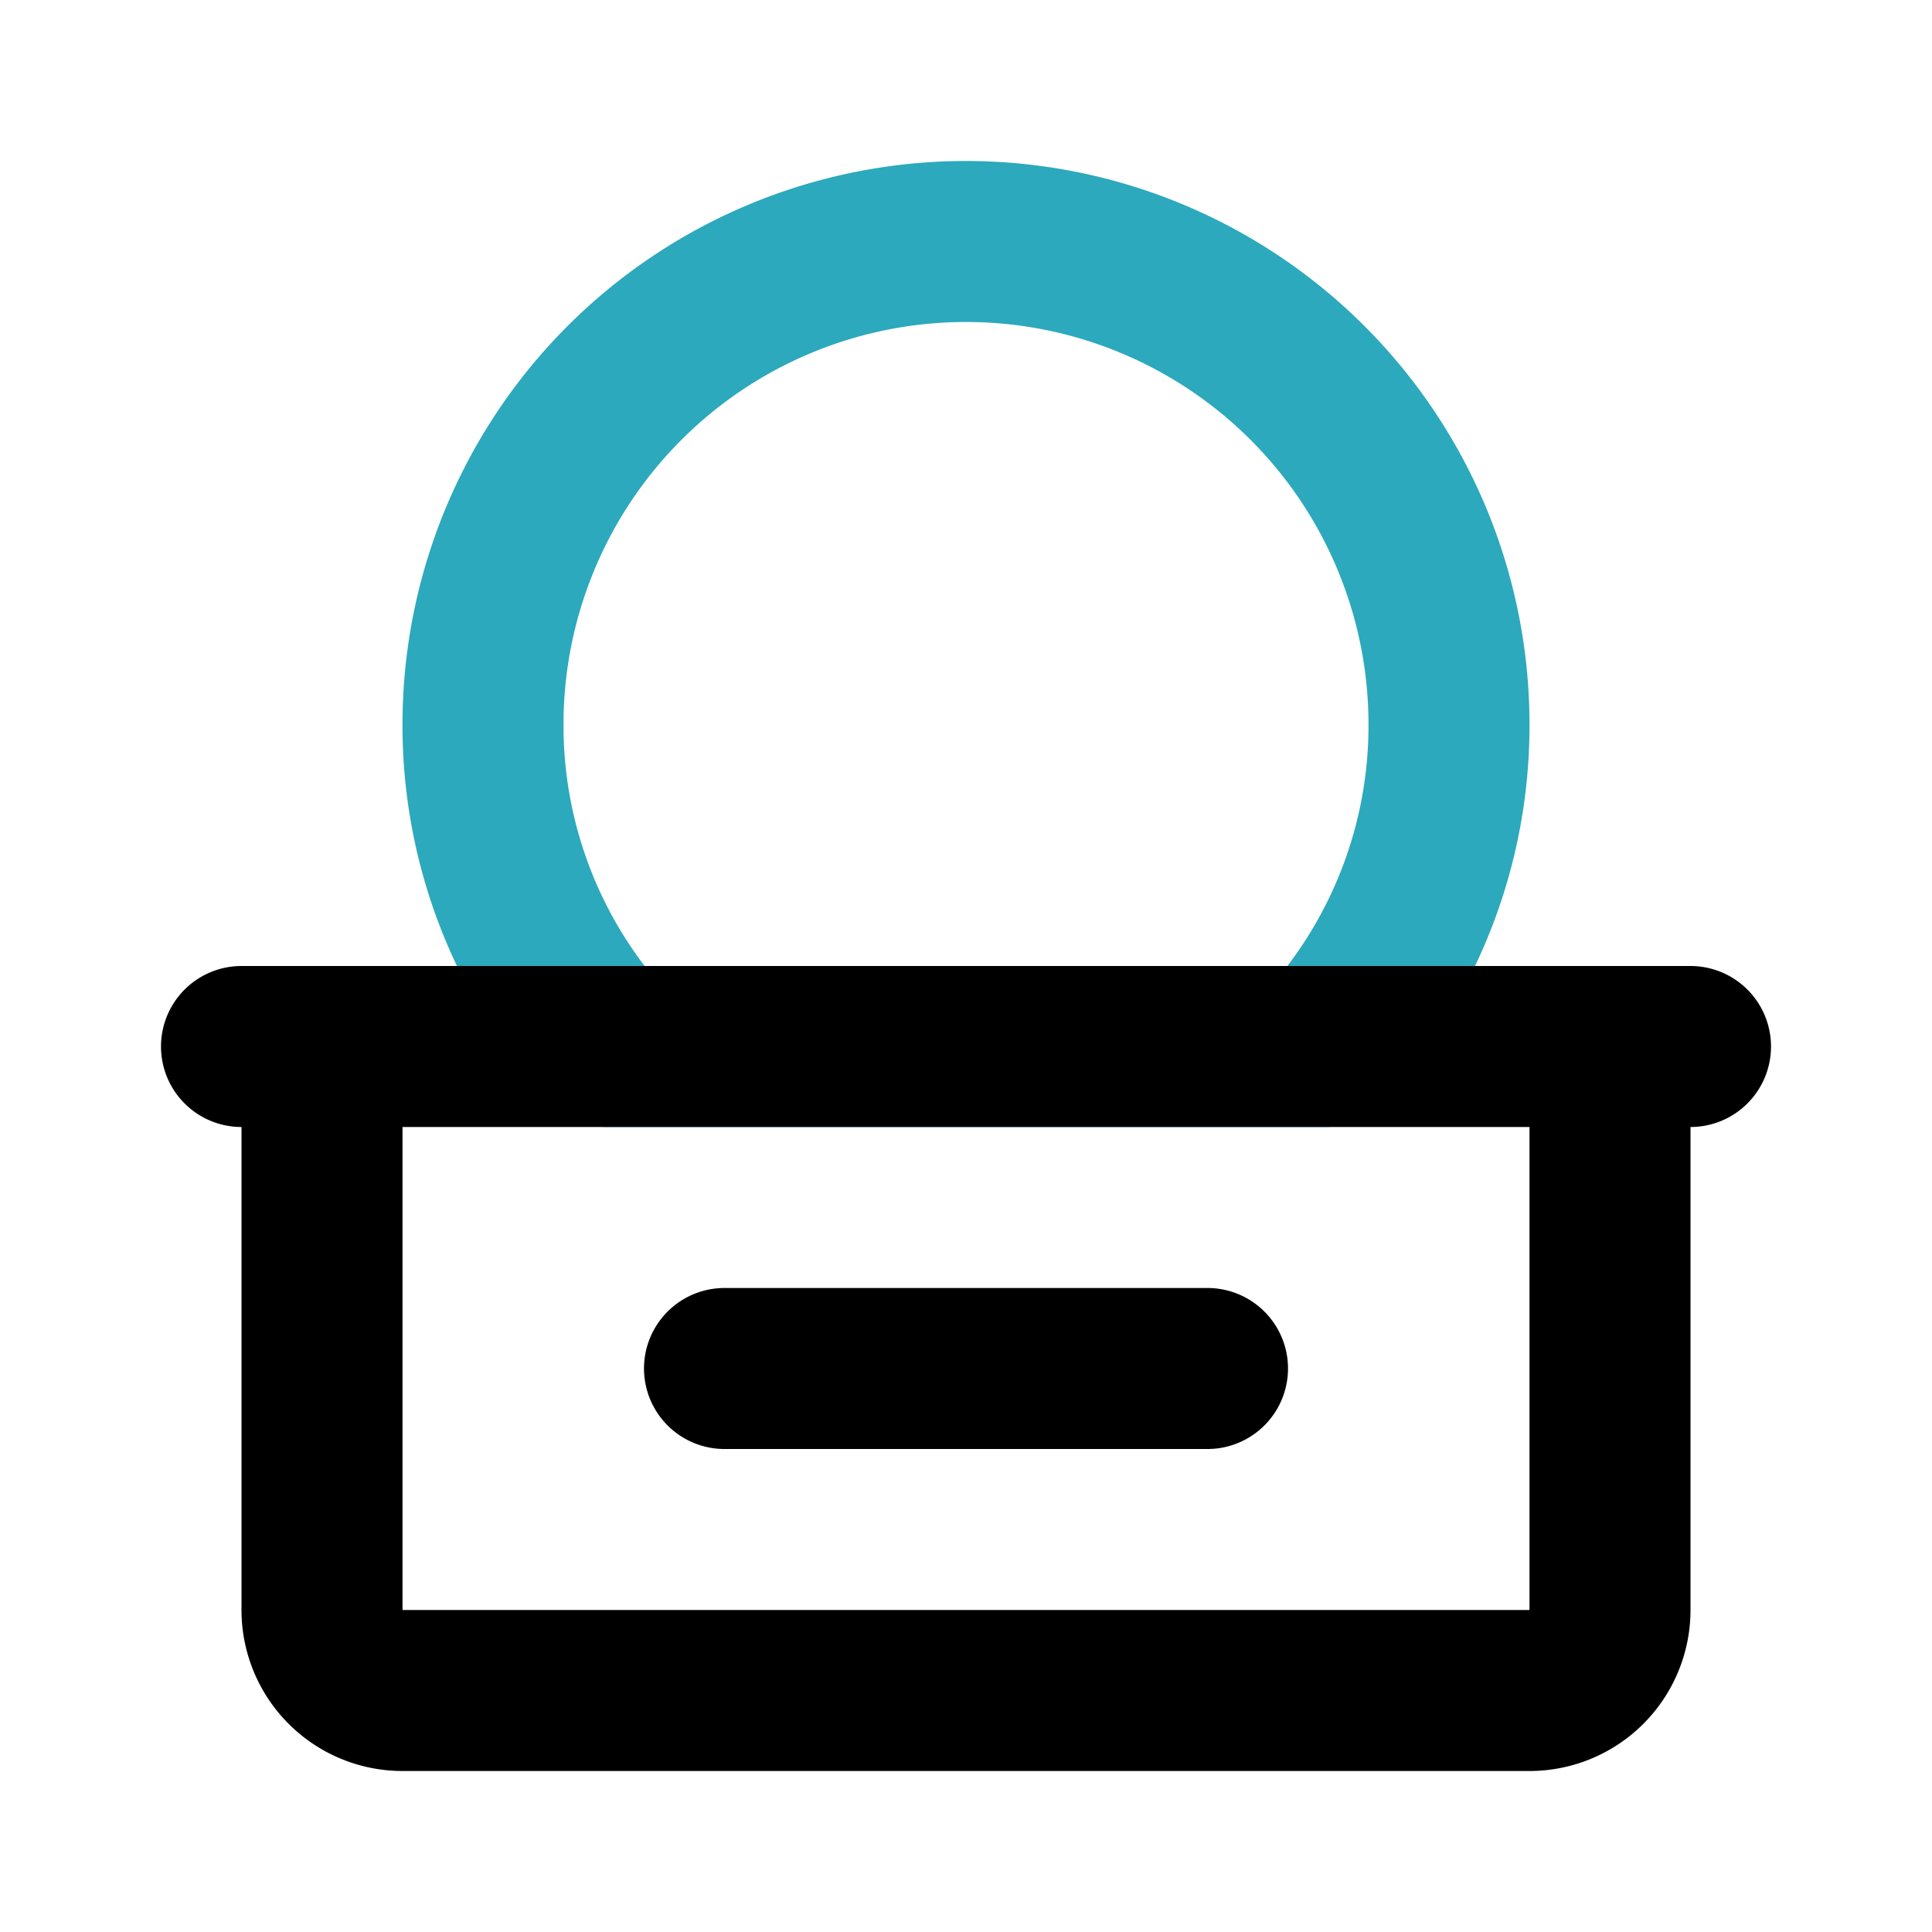
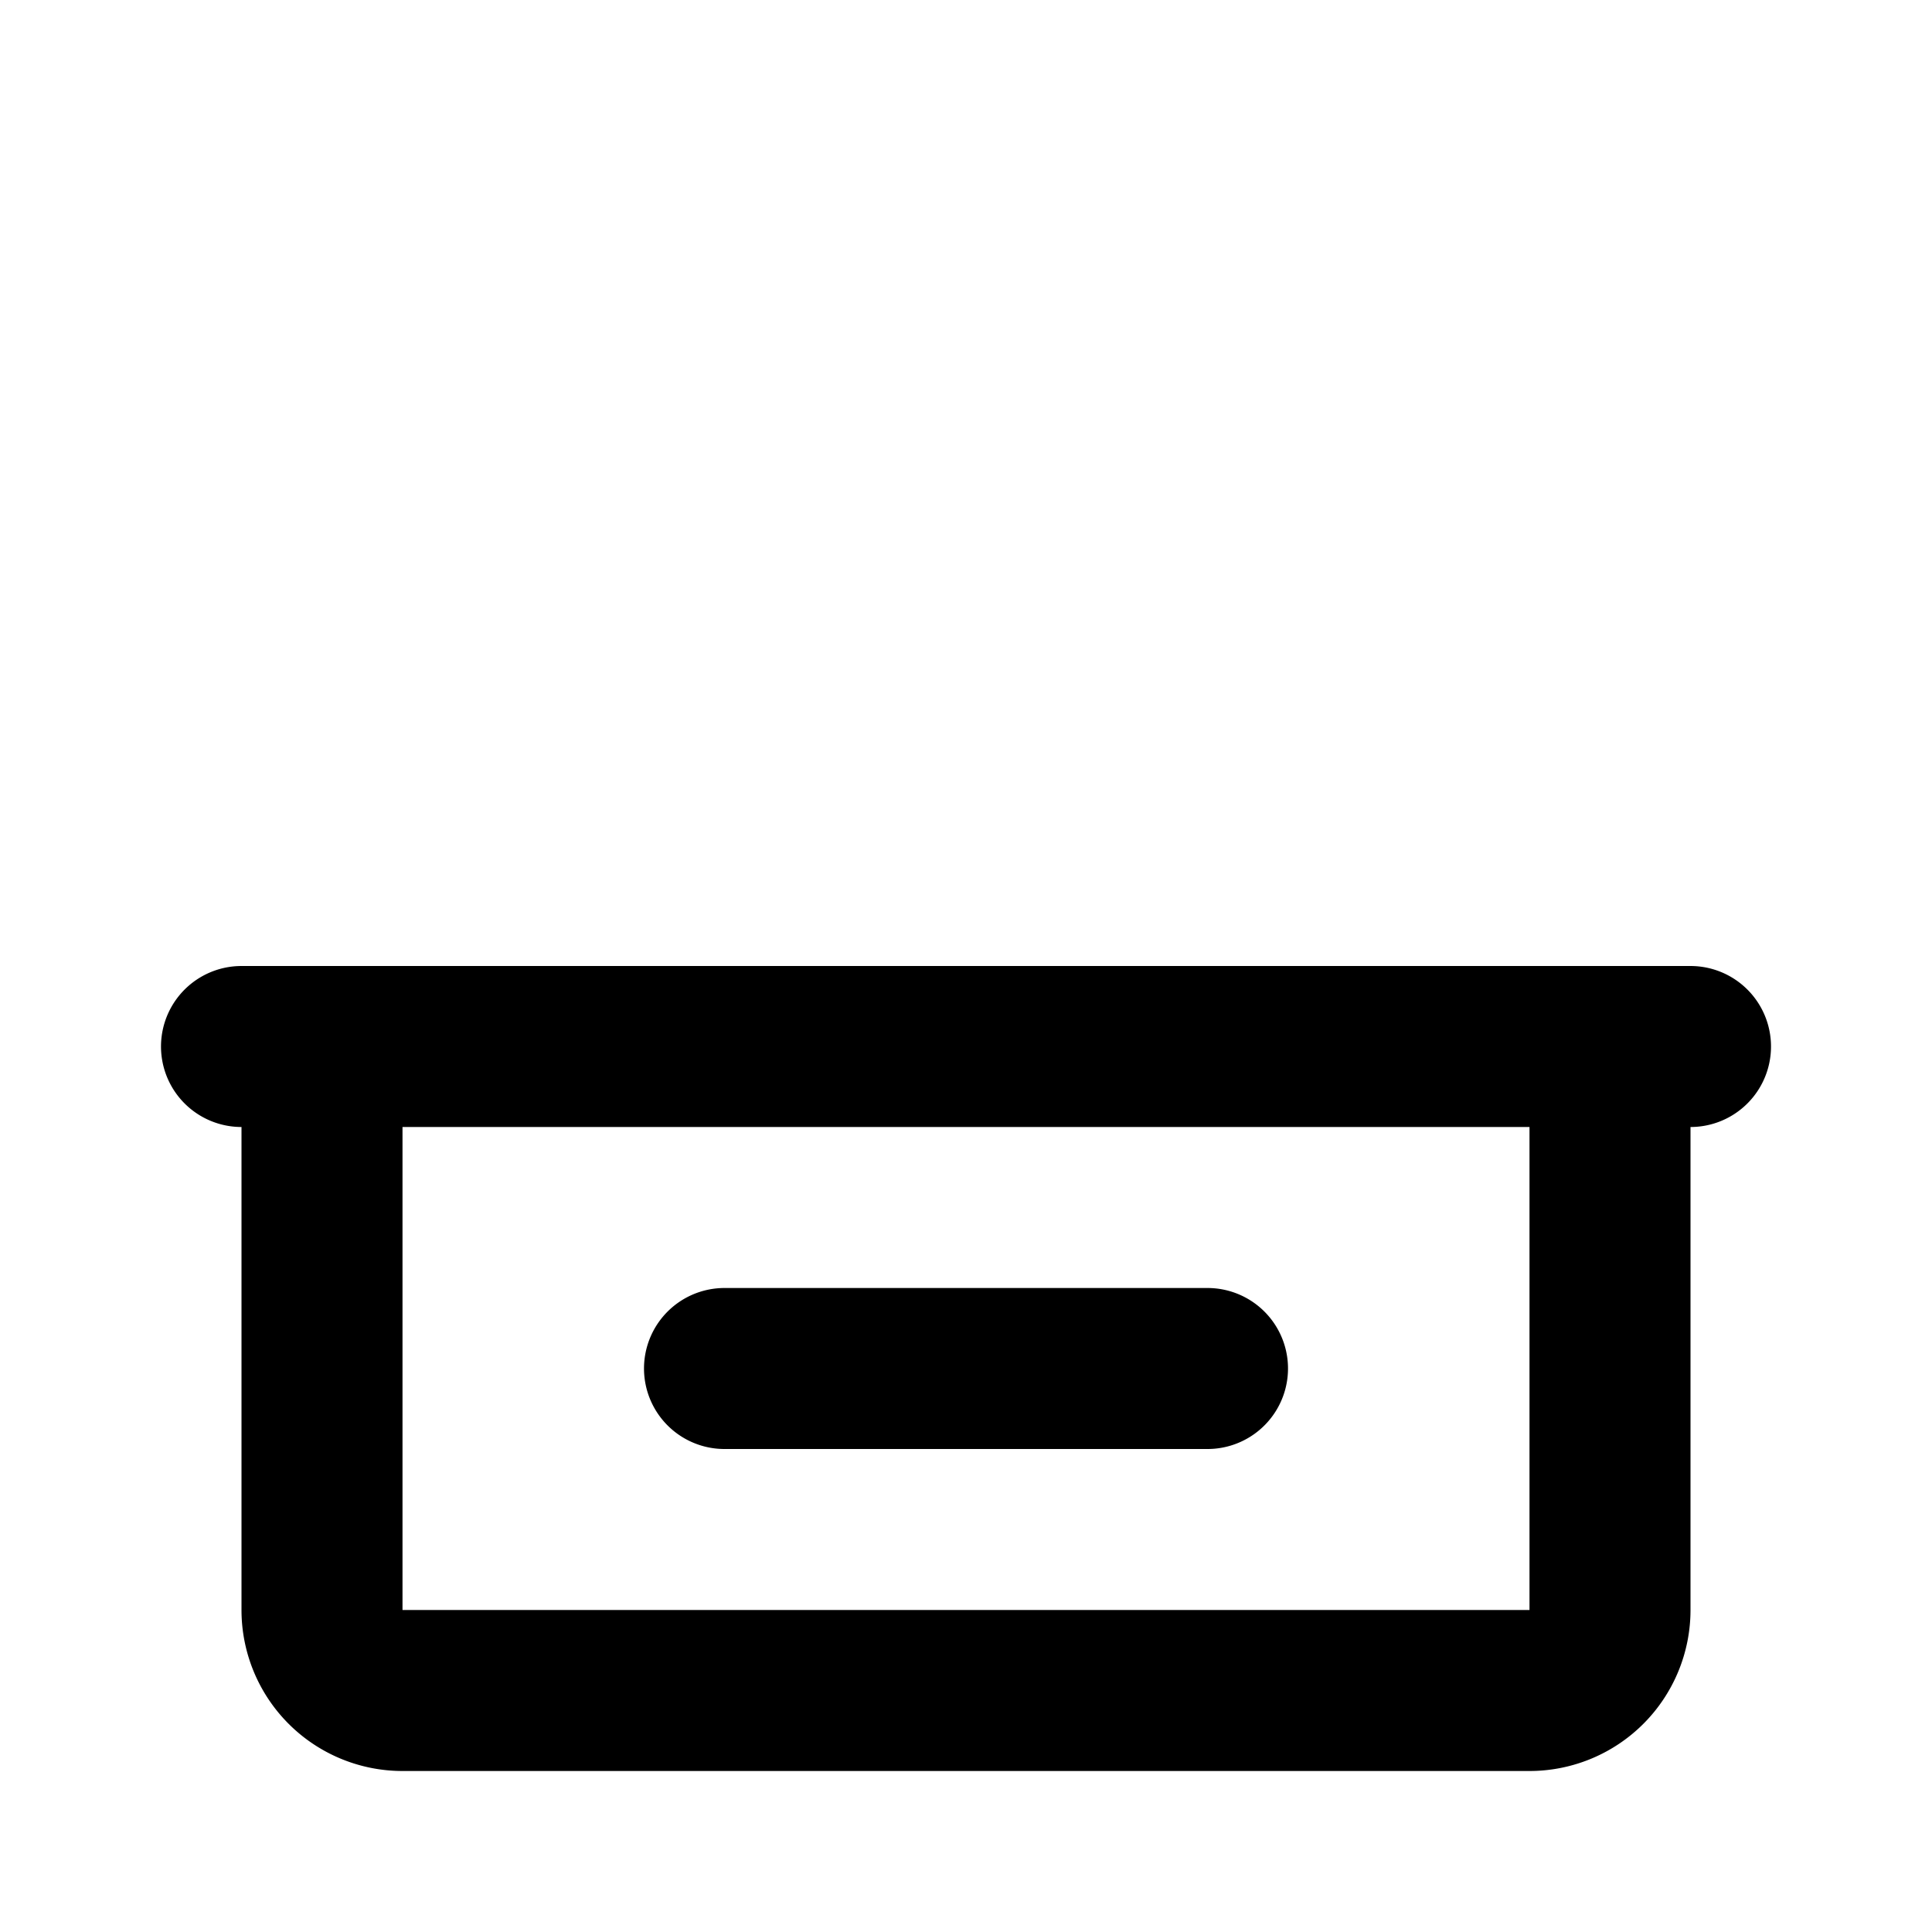
<svg xmlns="http://www.w3.org/2000/svg" fill="#000000" width="800px" height="800px" viewBox="0 0 24 24" id="donation" data-name="Line Color" class="icon line-color">
-   <path id="secondary" d="M16.46,13A5.93,5.93,0,0,0,18,9,6,6,0,0,0,6,9a5.93,5.93,0,0,0,1.54,4Z" style="fill: none; stroke: rgb(44, 169, 188); stroke-linecap: round; stroke-linejoin: round; stroke-width: 2;" />
  <path id="primary" d="M19,21H5a1,1,0,0,1-1-1V13H20v7A1,1,0,0,1,19,21Zm1-1V13H4v7a1,1,0,0,0,1,1H19A1,1,0,0,0,20,20ZM3,13H21M9,17h6" style="fill: none; stroke: rgb(0, 0, 0); stroke-linecap: round; stroke-linejoin: round; stroke-width: 2;" />
</svg>